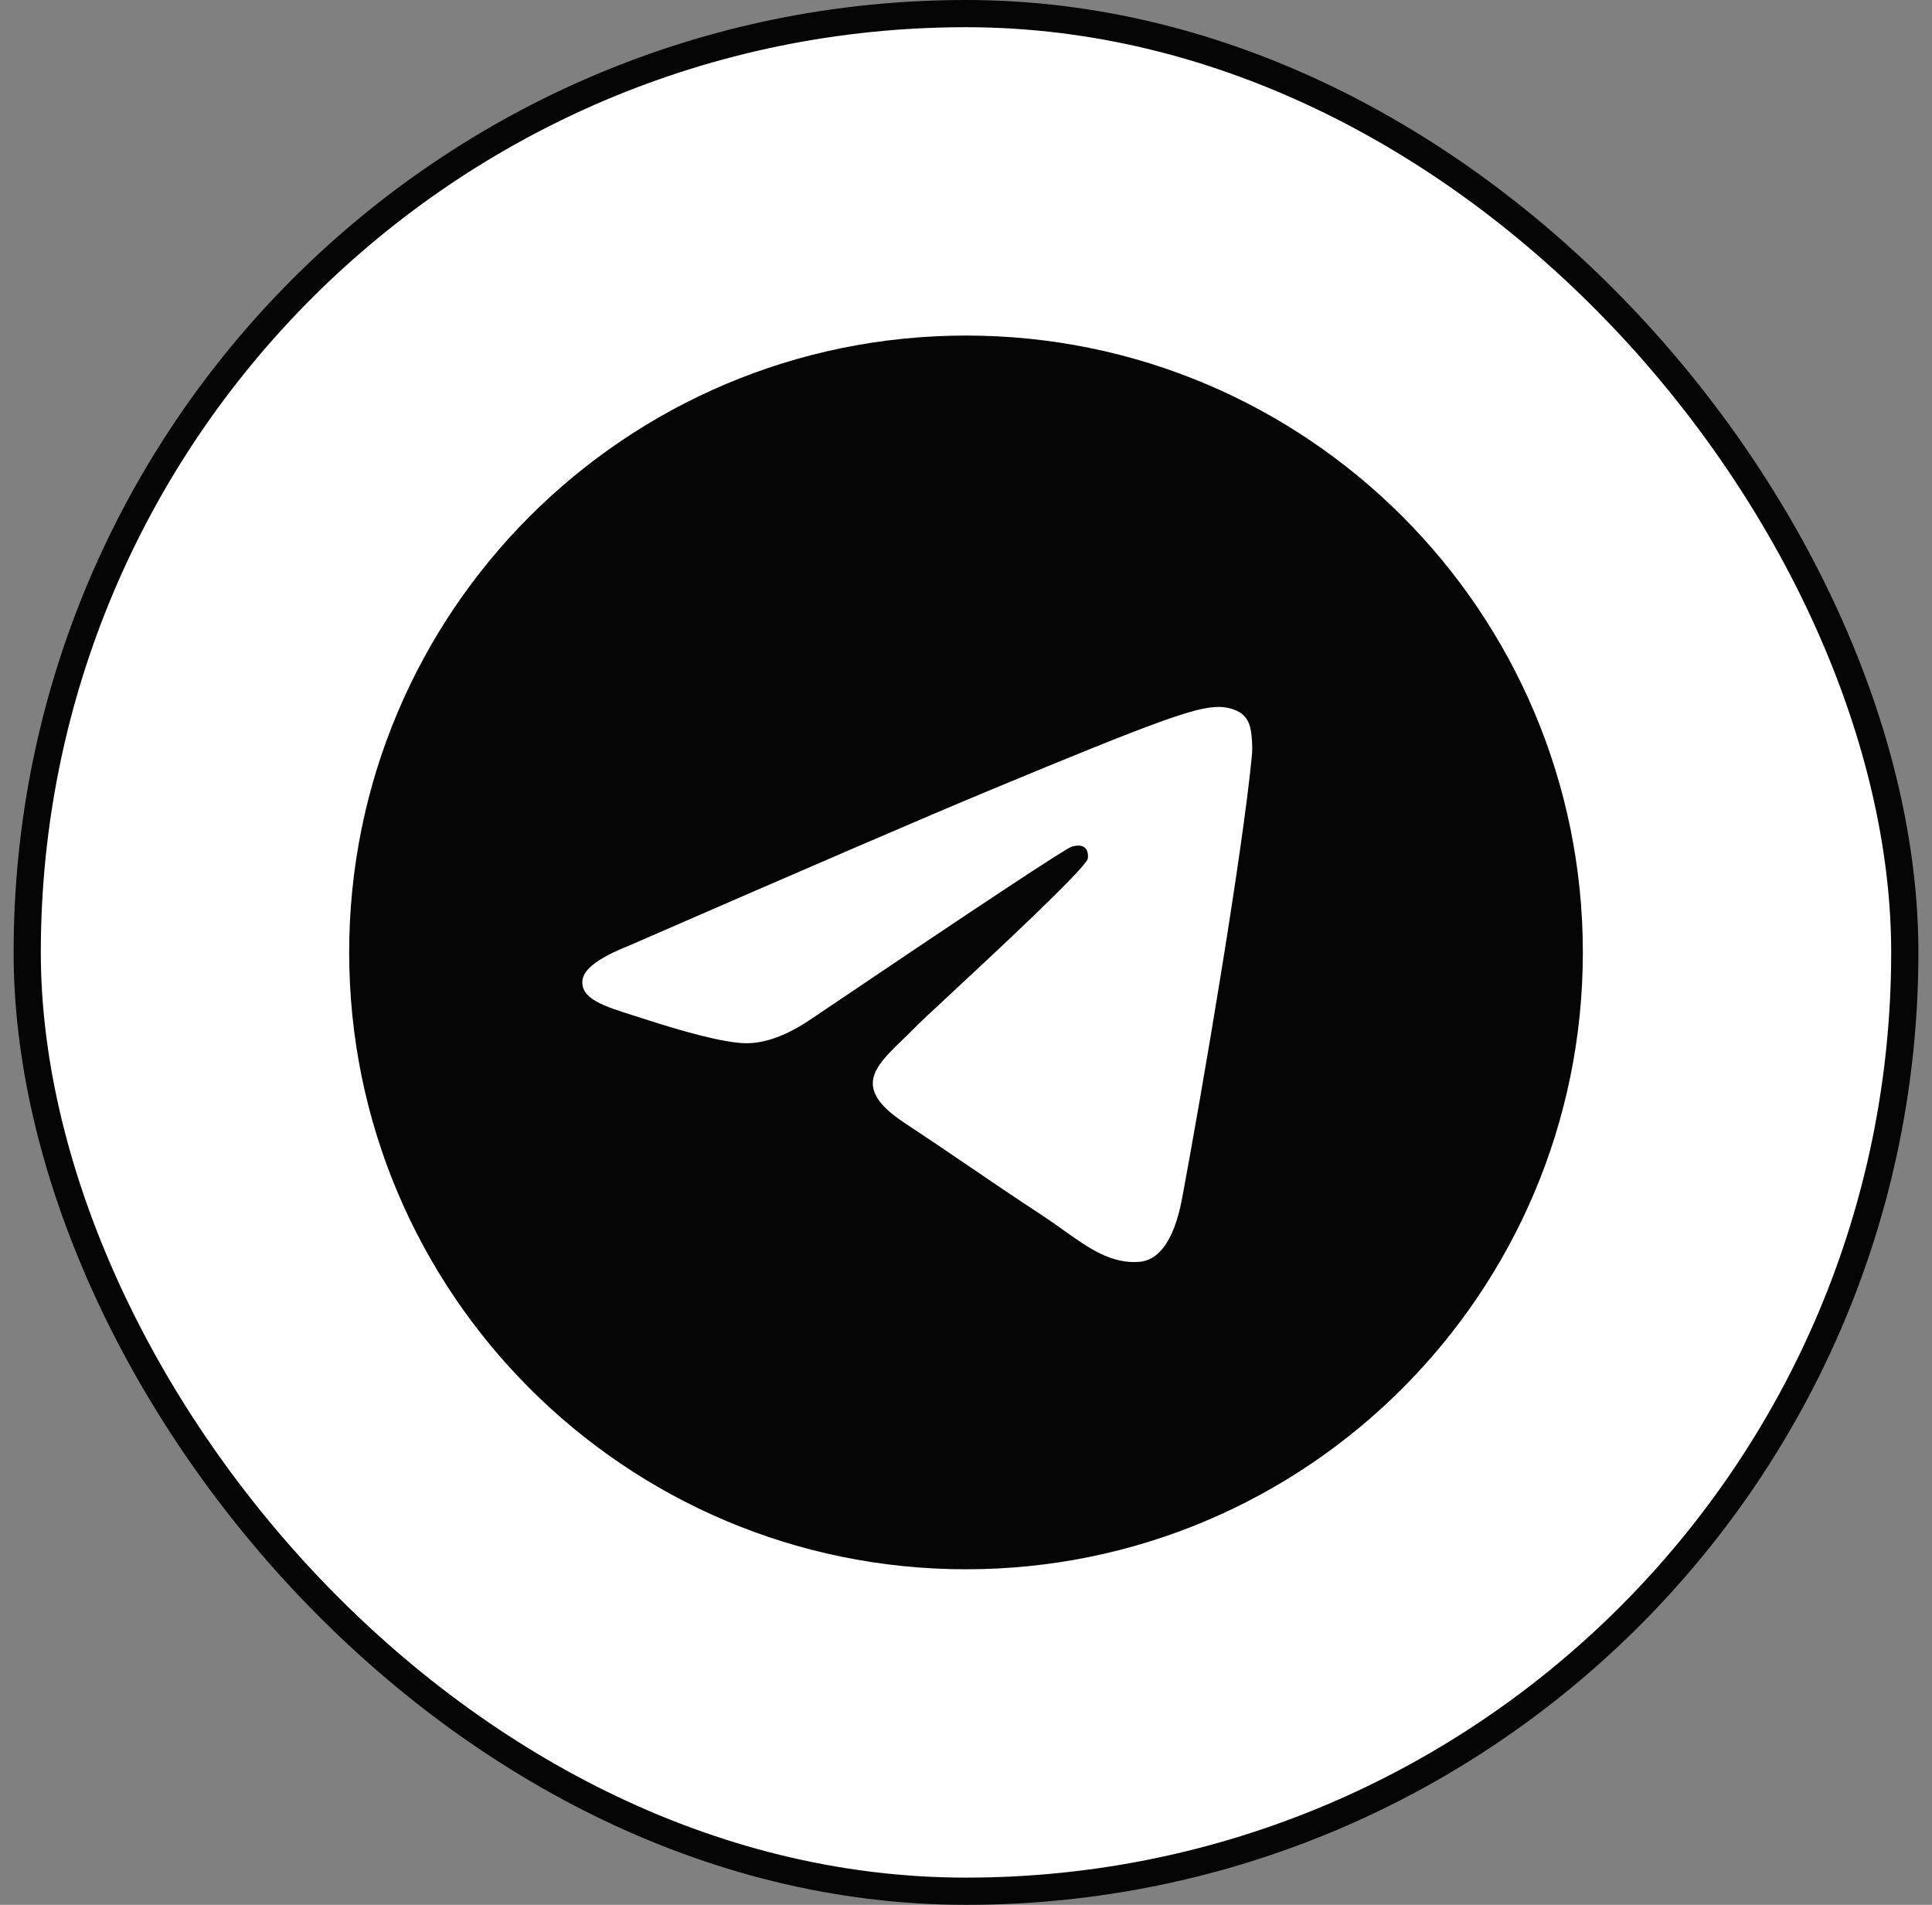
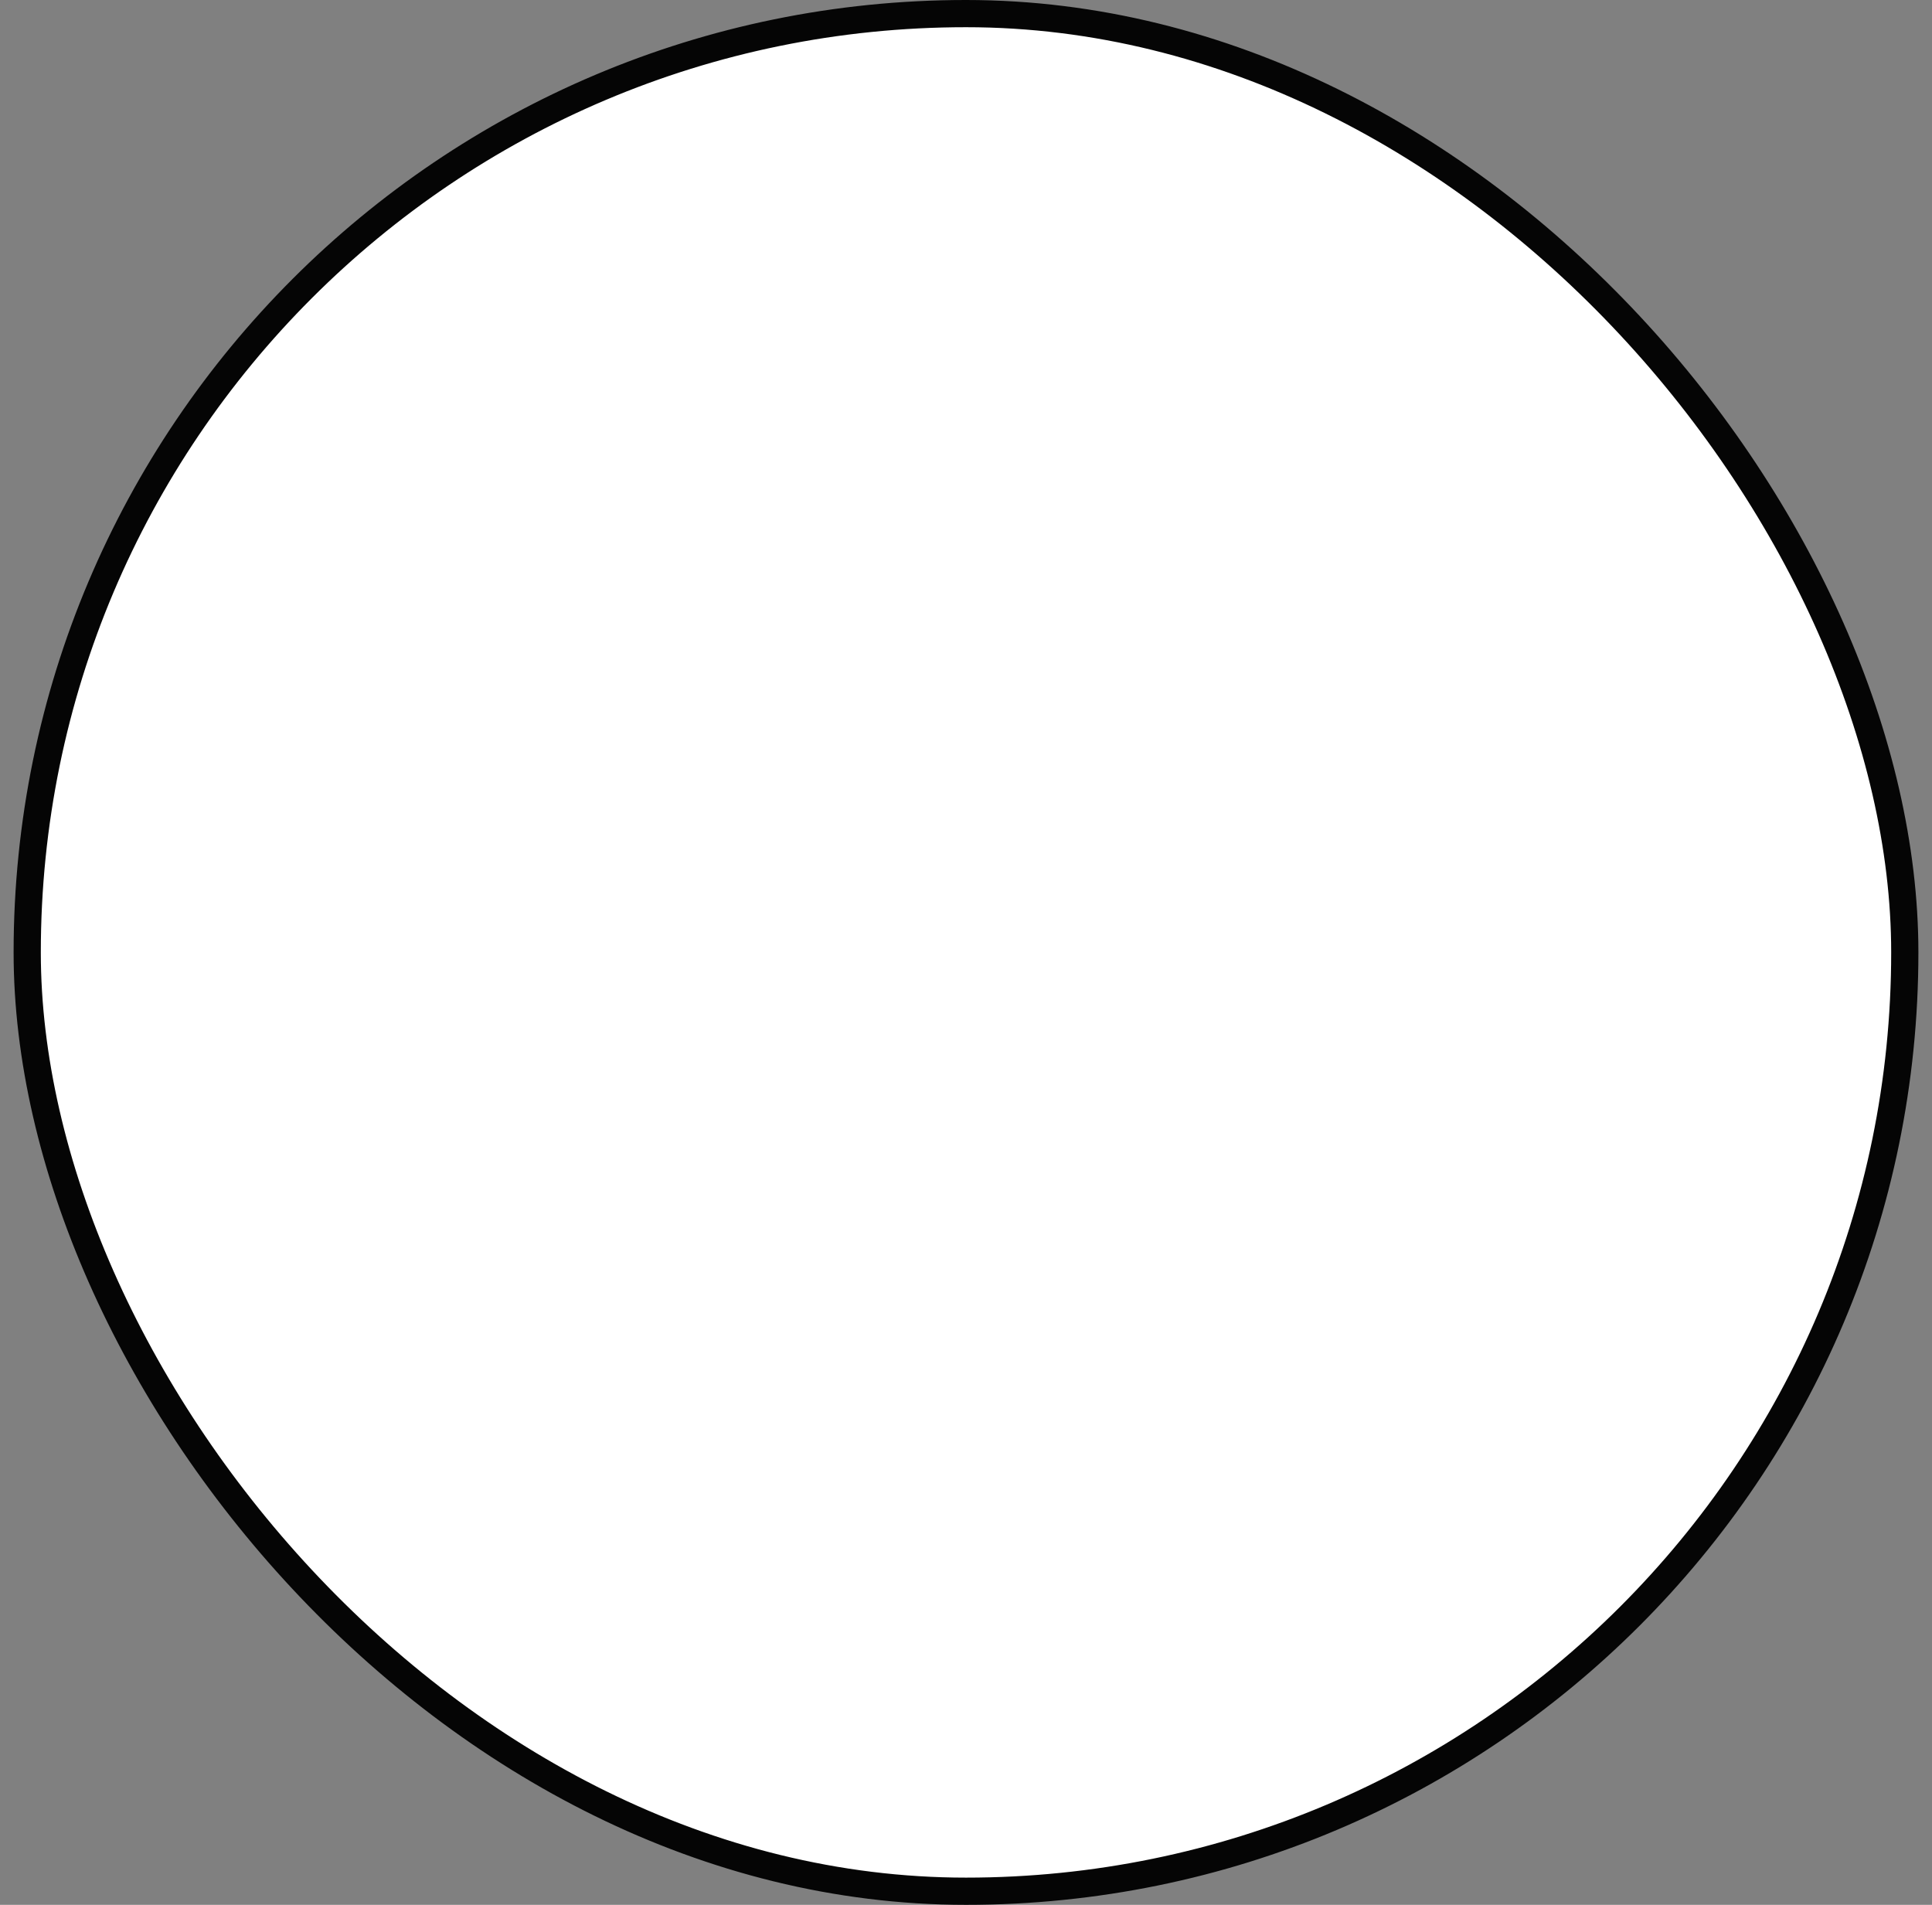
<svg xmlns="http://www.w3.org/2000/svg" width="71" height="70" viewBox="0 0 71 70" fill="none">
  <rect x="0" y="0" width="71" height="70" fill="#808080" stroke="none" />
  <rect x="1" y="0.5" width="69" height="69" rx="34.5" fill="white" />
  <rect x="1" y="0.5" width="69" height="69" rx="34.5" stroke="#050505" />
  <g clip-path="url(#clip0_680_10338)">
-     <path fill-rule="evenodd" clip-rule="evenodd" d="M58.169 35C58.169 47.519 48.02 57.669 35.501 57.669C22.981 57.669 12.832 47.519 12.832 35C12.832 22.48 22.981 12.331 35.501 12.331C48.02 12.331 58.169 22.48 58.169 35ZM36.313 29.066C34.108 29.983 29.702 31.881 23.093 34.761C22.02 35.187 21.458 35.605 21.407 36.013C21.32 36.703 22.184 36.974 23.361 37.344C23.521 37.395 23.686 37.447 23.857 37.502C25.014 37.878 26.571 38.319 27.38 38.336C28.114 38.352 28.934 38.049 29.839 37.428C36.013 33.26 39.2 31.153 39.4 31.108C39.542 31.076 39.737 31.036 39.87 31.153C40.002 31.271 39.989 31.494 39.975 31.554C39.89 31.919 36.498 35.072 34.743 36.703C34.196 37.212 33.808 37.573 33.729 37.655C33.551 37.84 33.37 38.014 33.196 38.182C32.121 39.219 31.314 39.996 33.241 41.265C34.166 41.876 34.907 42.38 35.646 42.883C36.453 43.433 37.258 43.981 38.3 44.664C38.565 44.838 38.818 45.018 39.065 45.194C40.004 45.864 40.848 46.465 41.891 46.369C42.496 46.314 43.122 45.744 43.44 44.045C44.191 40.031 45.667 31.332 46.008 27.748C46.038 27.434 46.001 27.032 45.97 26.855C45.94 26.679 45.877 26.427 45.648 26.241C45.376 26.021 44.957 25.974 44.769 25.978C43.917 25.993 42.608 26.448 36.313 29.066Z" fill="#050505" />
-   </g>
+     </g>
  <defs>
    <clipPath id="clip0_680_10338">
      <rect width="45.337" height="45.337" fill="white" transform="translate(12.832 12.331)" />
    </clipPath>
  </defs>
</svg>